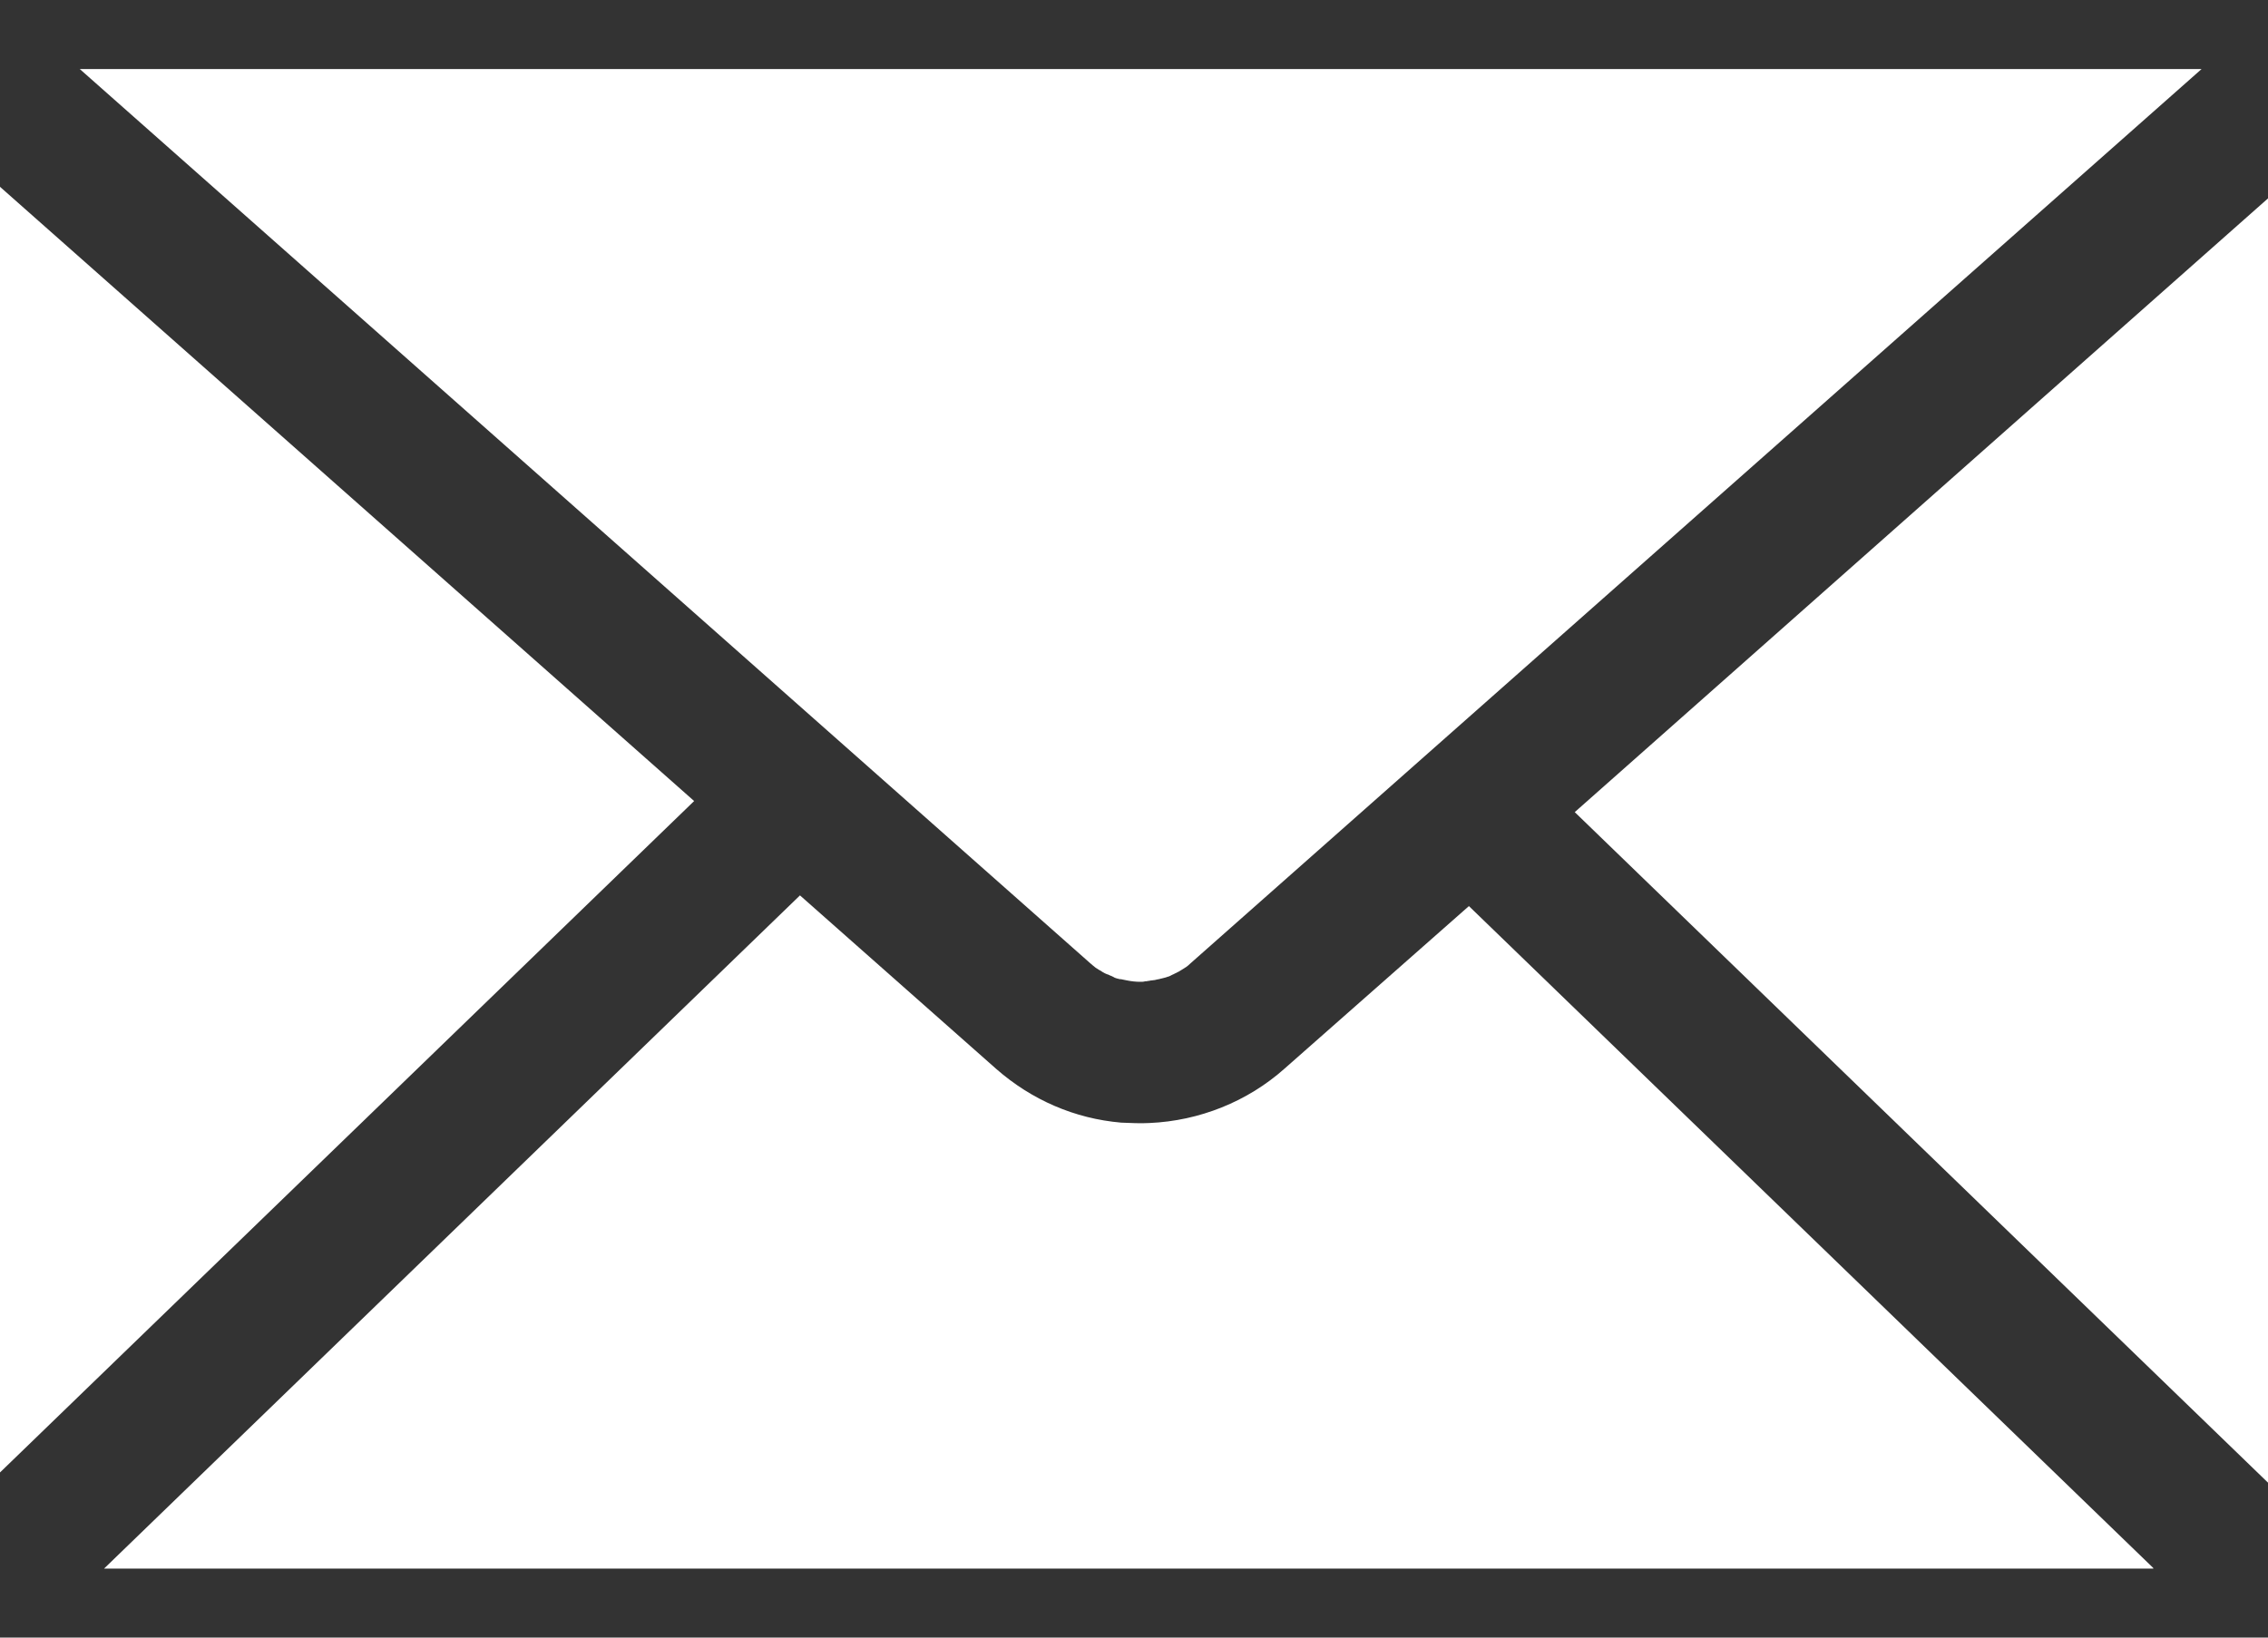
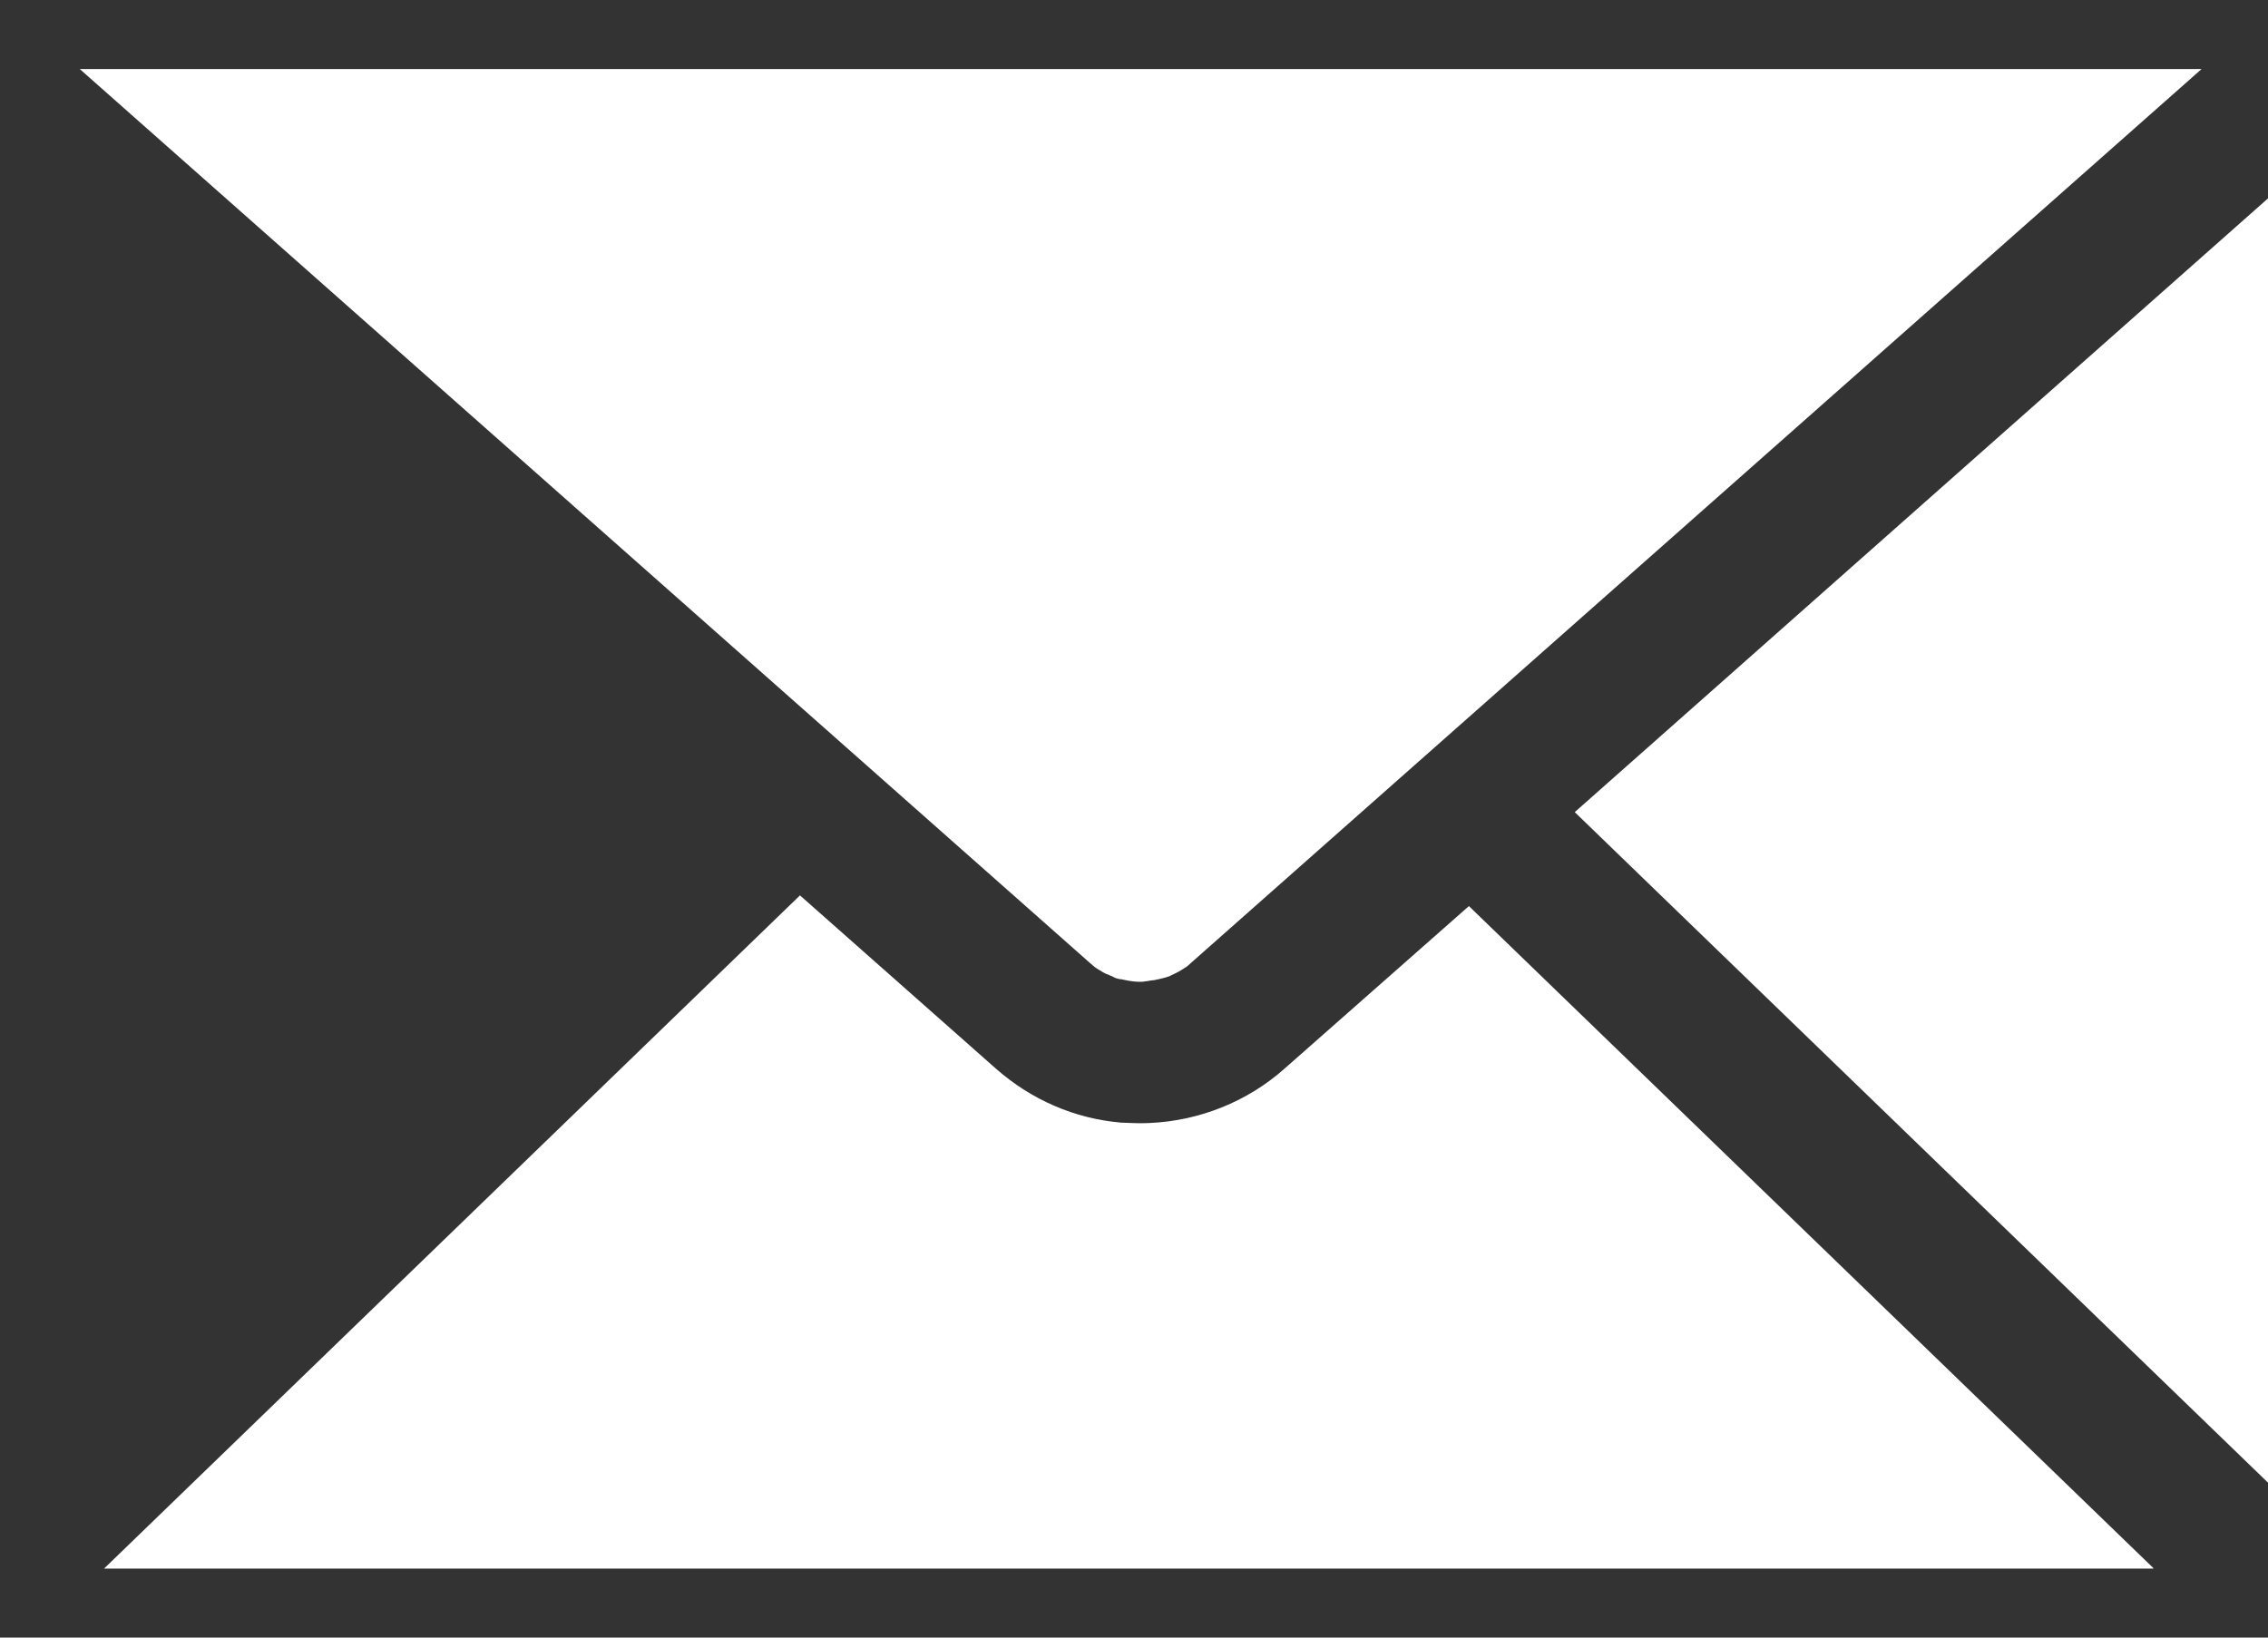
<svg xmlns="http://www.w3.org/2000/svg" width="18" height="13" viewBox="0 0 18 13" fill="none">
  <rect x="0" y="0" width="18" height="13" fill="#333333" stroke="none" />
-   <path d="M0 11.689L5.509 6.359L0 1.483V11.689Z" fill="white" />
-   <path d="M18 11.77V1.575L12.498 6.447L18 11.77Z" fill="white" />
+   <path d="M18 11.77V1.575L12.498 6.447L18 11.77" fill="white" />
  <path d="M17.473 0.548C17.462 0.548 17.452 0.548 17.441 0.548H0.633L8.652 7.646C8.666 7.657 8.68 7.671 8.694 7.681C8.698 7.685 8.701 7.685 8.705 7.688C8.715 7.695 8.726 7.702 8.74 7.709C8.743 7.713 8.747 7.713 8.75 7.716C8.761 7.723 8.775 7.73 8.786 7.734C8.789 7.734 8.793 7.737 8.796 7.737C8.81 7.745 8.824 7.748 8.835 7.755C8.838 7.755 8.842 7.759 8.842 7.759C8.856 7.766 8.87 7.769 8.887 7.773H8.895C8.912 7.776 8.93 7.78 8.944 7.783C8.979 7.79 9.014 7.794 9.049 7.794C9.063 7.794 9.077 7.794 9.088 7.79C9.095 7.79 9.102 7.79 9.113 7.787C9.123 7.787 9.13 7.783 9.141 7.783C9.148 7.783 9.155 7.78 9.165 7.78C9.176 7.776 9.186 7.776 9.197 7.773C9.204 7.773 9.207 7.769 9.214 7.769C9.229 7.766 9.239 7.762 9.253 7.759C9.257 7.759 9.26 7.755 9.264 7.755C9.278 7.752 9.292 7.745 9.306 7.737C9.309 7.737 9.313 7.734 9.313 7.734C9.327 7.727 9.341 7.72 9.355 7.713C9.359 7.713 9.359 7.709 9.362 7.709C9.376 7.702 9.387 7.692 9.401 7.685C9.404 7.681 9.404 7.681 9.408 7.681C9.422 7.671 9.436 7.66 9.45 7.646L17.473 0.548Z" fill="white" />
  <path d="M17.09 12.448L11.658 7.193L10.195 8.483C9.9 8.746 9.517 8.898 9.123 8.915C9.049 8.919 8.975 8.915 8.898 8.912C8.529 8.88 8.188 8.732 7.907 8.486L6.349 7.108L0.826 12.452H17.09V12.448Z" fill="white" />
</svg>